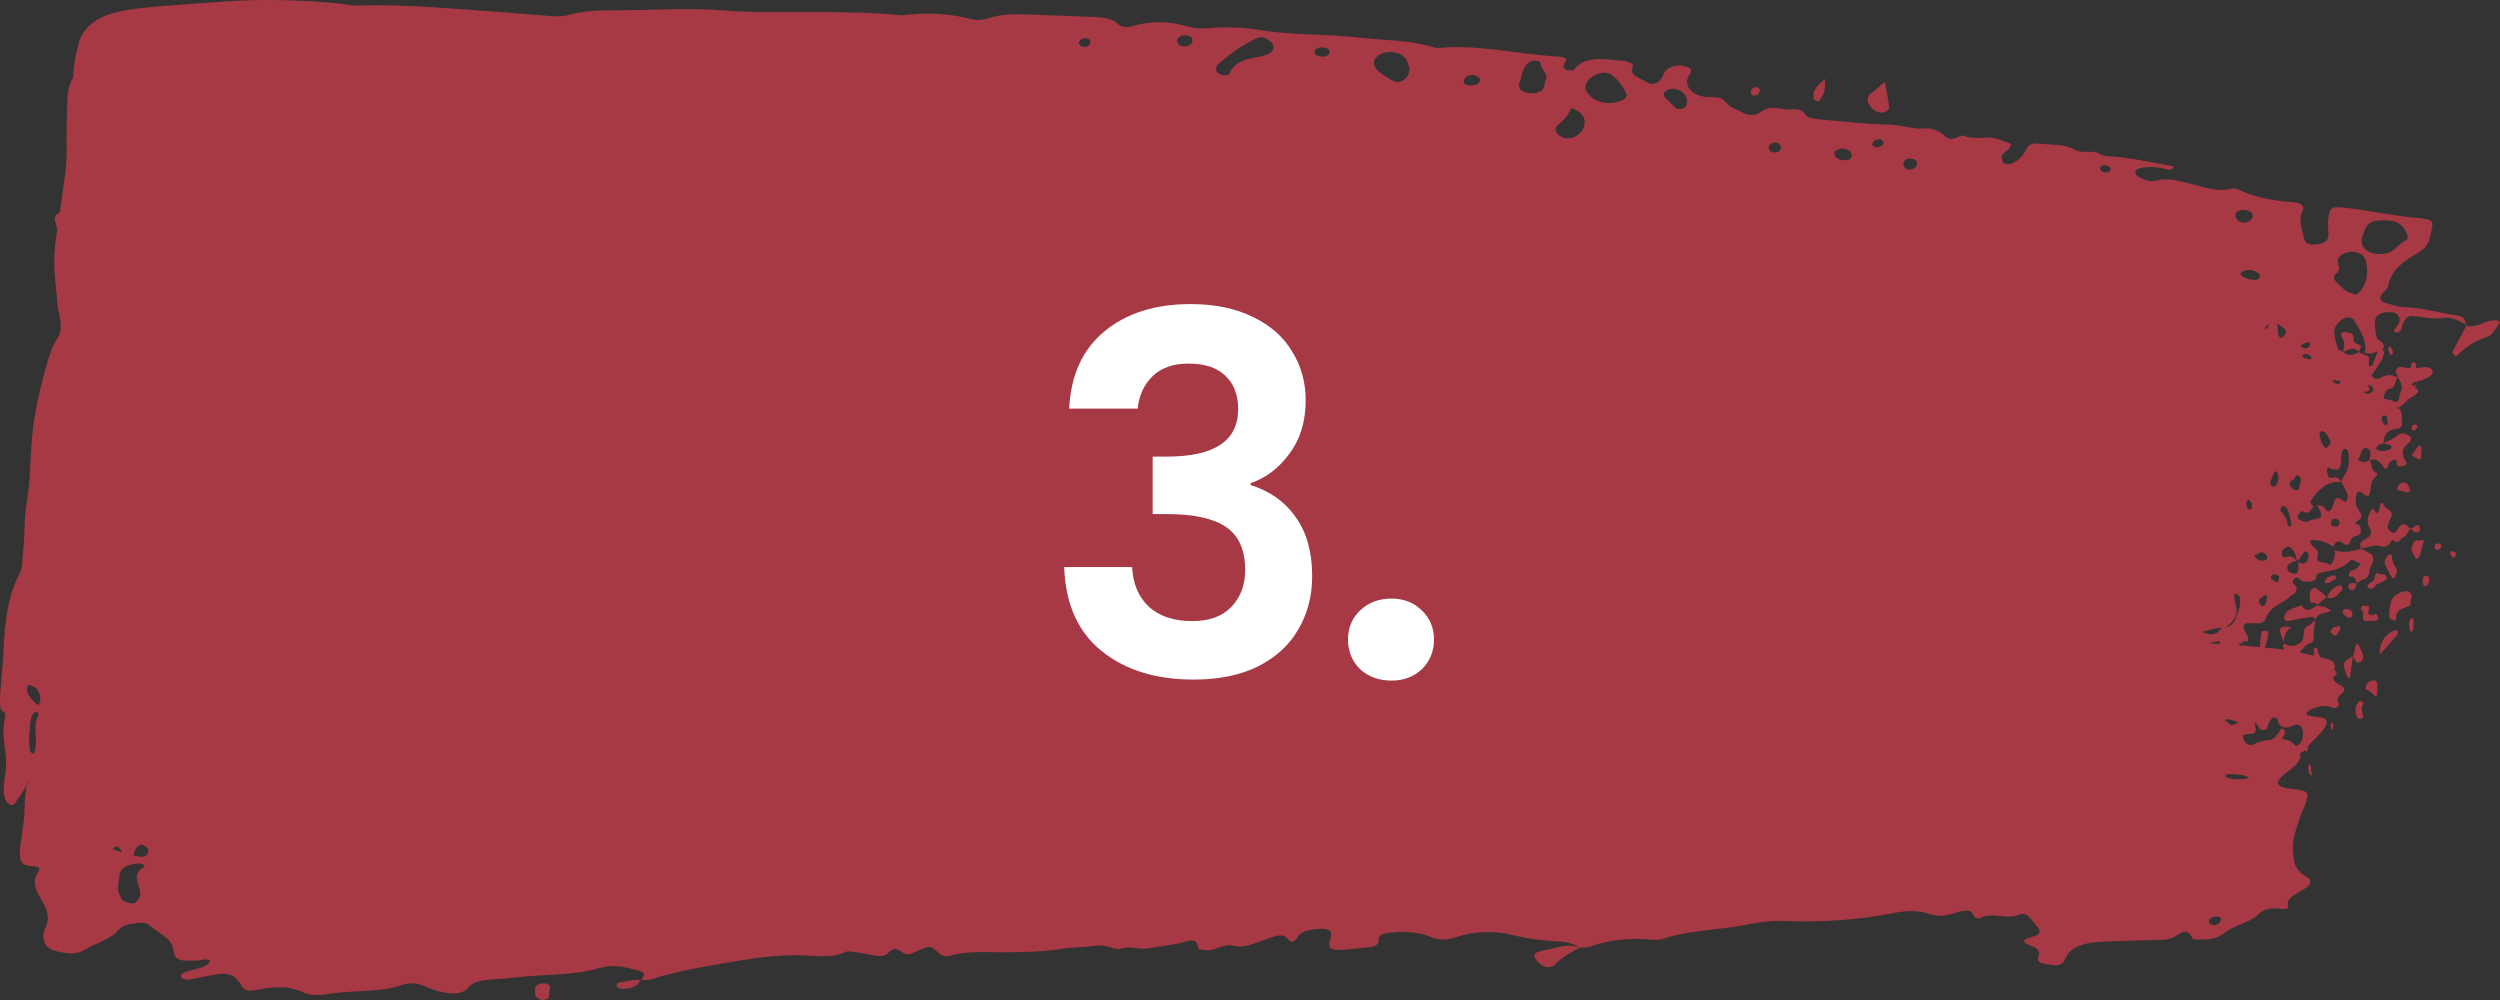
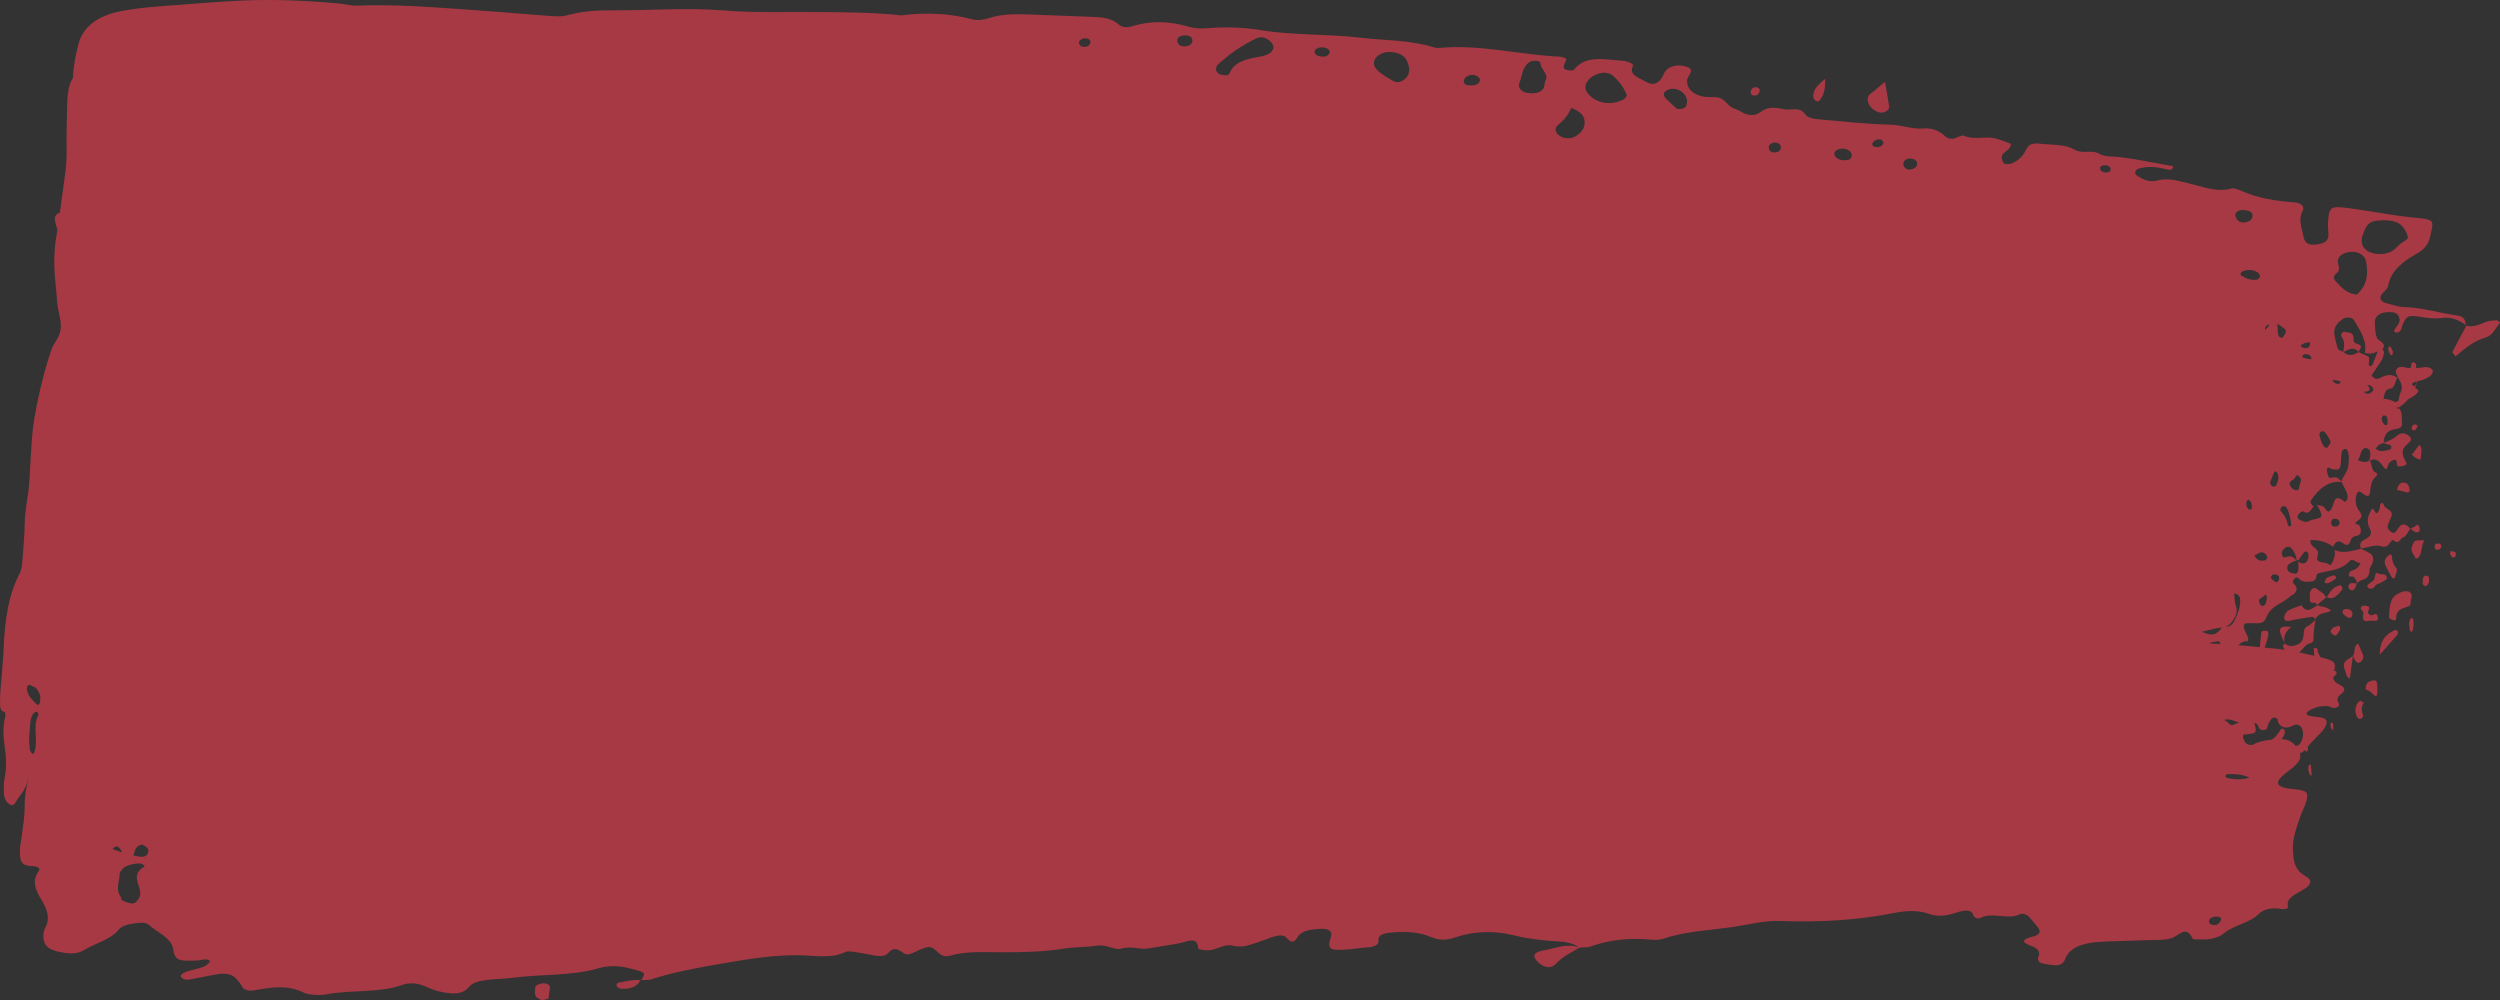
<svg xmlns="http://www.w3.org/2000/svg" width="120" height="48" viewBox="0 0 120 48" fill="none">
  <rect x="0" y="0" width="120" height="48" fill="#333333" stroke="none" />
  <path d="M118.394 15.622L118.36 15.643C118.357 15.629 118.354 15.614 118.351 15.598C118.365 15.609 118.381 15.611 118.395 15.622H118.394ZM118.351 15.596C118.027 15.367 117.671 15.195 117.204 15.264C116.846 15.315 116.507 15.26 116.154 15.204C115.582 15.114 115.499 15.169 115.318 15.601C115.267 15.723 115.285 15.867 115.12 15.948C115.089 15.965 115.031 15.967 114.993 15.957C114.957 15.946 114.902 15.905 114.908 15.89C114.987 15.678 115.253 15.511 115.168 15.255C115.123 15.12 115.046 15.007 114.827 14.987C114.288 14.94 113.968 15.139 113.992 15.528C114.006 15.755 114.011 15.987 114.086 16.206C114.137 16.356 114.442 16.422 114.428 16.615C114.425 16.662 114.39 16.725 114.344 16.759C114.412 16.804 114.452 16.892 114.425 16.988C114.394 17.106 114.359 17.231 114.301 17.325C114.152 17.563 113.989 17.786 113.835 18.012C113.964 18.222 114.106 18.211 114.245 18.14C114.522 17.994 114.796 17.924 115.076 18.136C114.947 18.299 114.984 18.634 114.689 18.664C114.524 18.681 114.424 18.921 114.415 19.14C114.606 19.155 114.792 19.204 114.971 19.305C114.988 19.294 115.013 19.281 115.043 19.271C115.073 19.258 115.104 19.245 115.132 19.232C115.155 19.088 115.174 18.945 115.237 18.814C115.352 18.573 115.246 18.37 115.133 18.164C115.124 18.151 115.115 18.14 115.106 18.125C115.108 18.125 115.109 18.125 115.111 18.123C115.083 18.072 115.055 18.018 115.032 17.964C114.928 17.73 115.107 17.546 115.415 17.63C115.513 17.655 115.607 17.671 115.698 17.675C115.723 17.61 115.742 17.533 115.752 17.441C115.754 17.415 115.832 17.379 115.869 17.387C115.908 17.398 115.968 17.458 115.97 17.499C115.973 17.557 115.976 17.613 115.978 17.671C116.132 17.658 116.283 17.632 116.441 17.619C116.54 17.61 116.715 17.683 116.754 17.75C116.796 17.823 116.755 17.954 116.685 18.018C116.581 18.112 116.428 18.181 116.278 18.237C116.198 18.267 116.09 18.286 115.996 18.31C115.996 18.346 115.998 18.381 115.998 18.417C115.985 18.381 115.97 18.35 115.954 18.32C115.811 18.359 115.718 18.415 115.84 18.541C115.886 18.516 115.932 18.492 115.978 18.466C115.96 18.518 115.94 18.565 115.92 18.612C115.952 18.638 115.99 18.664 116.035 18.694C116.138 18.76 116.033 18.872 115.945 18.942C115.839 19.03 115.718 19.103 115.588 19.166C115.453 19.328 115.297 19.462 115.12 19.571C115.099 19.552 115.08 19.534 115.063 19.517C115.059 19.556 115.054 19.595 115.051 19.633C115.076 19.62 115.101 19.605 115.126 19.59C115.37 19.777 115.249 20.113 115.304 20.377C115.313 20.42 115.228 20.532 115.172 20.551C115.038 20.603 114.893 20.6 114.759 20.654C114.537 20.74 114.424 20.95 114.417 21.253C114.642 21.177 114.862 21.077 115.058 20.911C115.211 20.783 115.376 20.766 115.543 20.864C115.606 20.901 115.689 20.948 115.712 21.019C115.759 21.169 115.655 21.223 115.577 21.293C115.285 21.553 115.258 21.716 115.445 22.104C115.481 22.177 115.564 22.261 115.482 22.312C115.378 22.376 115.249 22.389 115.131 22.389C115.032 22.389 115.058 22.256 115.041 22.171C115.018 22.048 114.943 22.057 114.874 22.085C114.756 22.132 114.658 22.205 114.616 22.379C114.573 22.55 114.493 22.539 114.406 22.413C114.225 22.151 114.03 21.941 113.743 22.119C113.881 22.271 113.804 22.608 114.045 22.683C114.12 22.707 114.12 22.818 114.031 22.889C113.852 23.031 113.802 23.256 113.776 23.524C113.742 23.863 113.661 23.88 113.392 23.676C113.21 23.539 113.153 23.573 113.098 23.799C113.023 24.11 113.108 24.348 113.269 24.566C113.426 24.779 113.321 24.89 113.179 24.991C112.887 25.199 113.206 25.15 113.239 25.206C113.371 25.427 113.349 25.667 113.157 25.712C113.006 25.746 112.885 25.757 112.818 25.971C112.747 26.201 112.615 26.19 112.465 26.074C112.265 25.922 112.103 25.976 111.99 26.242C111.679 26.014 111.314 25.909 110.895 25.926C110.887 26.16 111.036 26.235 111.147 26.327C111.279 26.439 111.29 26.557 111.234 26.724C111.219 26.771 111.219 26.868 111.243 26.892C111.416 27.07 111.665 26.934 111.84 27.134C111.846 27.14 111.922 27.072 111.943 27.022C112.027 26.831 112.12 26.638 112.049 26.398C112.482 26.591 112.901 26.441 113.323 26.342C113.322 26.342 113.306 26.332 113.306 26.332C113.31 26.332 113.315 26.329 113.321 26.329C113.322 26.334 113.321 26.338 113.323 26.34C113.473 26.415 113.626 26.482 113.773 26.57C113.909 26.651 113.947 26.844 113.874 27.037C113.833 27.147 113.74 27.243 113.738 27.351C113.733 27.668 113.597 27.777 113.389 27.833C113.303 27.855 113.226 27.93 113.146 27.983C113.076 27.827 113.025 27.638 112.839 27.674C112.776 27.687 112.736 27.659 112.747 27.578C112.756 27.522 112.783 27.441 112.818 27.423C112.996 27.342 113.201 27.323 113.308 27.009C113.113 27.074 112.951 26.748 112.79 26.924C112.372 27.376 111.855 27.37 111.365 27.498C111.294 27.518 111.213 27.516 111.195 27.631C111.15 27.932 110.977 27.904 110.802 27.921C110.624 27.938 110.476 27.908 110.331 27.758C110.244 27.668 110.143 27.741 110.079 27.848C110.019 27.953 110.084 28.009 110.144 28.069C110.27 28.189 110.267 28.32 110.16 28.459C110.09 28.552 109.982 28.567 109.916 28.633C109.549 29.006 109.001 29.034 108.766 29.671C108.691 29.877 108.504 29.927 108.325 29.918C108.18 29.912 108.034 29.909 107.888 29.914C107.693 29.918 107.65 30.038 107.756 30.283C107.804 30.392 107.868 30.493 107.908 30.606C107.925 30.654 107.902 30.724 107.897 30.787C107.713 30.75 107.571 30.849 107.434 30.967C107.782 30.995 108.127 31.029 108.473 31.063C108.493 30.817 108.512 30.57 108.551 30.328C108.557 30.285 108.722 30.278 108.814 30.276C108.836 30.276 108.884 30.366 108.881 30.407C108.856 30.651 108.787 30.875 108.699 31.085C108.876 31.102 109.053 31.121 109.23 31.136C109.375 31.149 109.519 31.171 109.662 31.19C109.635 31.138 109.605 31.083 109.574 31.02C109.567 31.008 109.631 30.935 109.661 30.89H109.66L109.647 30.877C109.647 30.87 109.65 30.866 109.649 30.86C109.652 30.866 109.654 30.875 109.657 30.881C109.885 31.074 110.122 31.02 110.347 30.902C110.523 30.81 110.577 30.589 110.585 30.355C110.592 30.165 110.676 30.098 110.802 30.034C110.924 29.969 111.029 29.851 111.139 29.751C111.105 30.017 111.049 30.283 111.053 30.549C111.057 30.748 111.025 30.857 110.886 30.879C110.702 30.907 110.595 31.081 110.467 31.216C110.432 31.252 110.4 31.284 110.37 31.316C110.612 31.366 110.85 31.422 111.087 31.477C111.074 31.37 111.068 31.261 111.059 31.151C111.058 31.134 111.089 31.096 111.105 31.098C111.144 31.098 111.199 31.098 111.218 31.128C111.245 31.171 111.246 31.244 111.259 31.303C111.283 31.353 111.305 31.409 111.336 31.456C111.358 31.49 111.372 31.52 111.381 31.546C112.065 31.715 112.135 31.78 112.038 32.222C112.062 32.213 112.086 32.207 112.109 32.196C112.116 32.194 112.143 32.241 112.15 32.269C112.155 32.297 112.156 32.342 112.143 32.359C112.094 32.419 112.043 32.468 111.991 32.509C111.997 32.666 112.103 32.769 112.317 32.874C112.562 32.994 112.605 33.146 112.374 33.316C112.253 33.403 112.16 33.523 112.217 33.657C112.269 33.779 112.345 33.905 112.114 33.972C111.961 34.017 111.837 33.897 111.704 33.892C111.335 33.877 111.016 33.978 110.768 34.158C110.691 34.214 110.708 34.326 110.817 34.351C111.023 34.403 111.254 34.405 111.463 34.452C111.61 34.484 111.696 34.579 111.678 34.688C111.645 34.89 111.509 35.064 111.343 35.231C111.145 35.43 110.946 35.63 110.768 35.838C110.791 35.93 110.799 36.022 110.713 36.087C110.702 36.093 110.667 36.042 110.633 35.999C110.563 36.082 110.484 36.13 110.392 36.153C110.482 36.426 110.329 36.651 109.845 37.009C109.706 37.112 109.571 37.219 109.464 37.335C109.201 37.616 109.376 37.805 109.94 37.861C110.728 37.94 110.821 37.994 110.715 38.42C110.65 38.682 110.497 38.937 110.411 39.199C110.227 39.752 110.012 40.297 110.064 40.874C110.105 41.318 110.102 41.741 110.695 42.075C110.981 42.238 110.942 42.431 110.695 42.611C110.323 42.882 109.694 43.06 109.823 43.517C109.851 43.617 109.651 43.663 109.459 43.626C109.017 43.542 108.612 43.671 108.433 43.86C108.028 44.287 107.204 44.411 106.748 44.799C106.54 44.975 106.158 45.106 105.73 45.093C105.565 45.089 105.273 45.102 105.256 45.068C104.916 44.37 104.62 44.915 104.209 45.04C103.841 45.151 103.343 45.112 102.901 45.132C102.292 45.157 101.681 45.177 101.071 45.194C100.09 45.222 99.335 45.423 99.112 46.067C99.049 46.249 98.858 46.372 98.522 46.322C98.164 46.271 97.698 46.262 97.856 45.9C97.933 45.722 97.821 45.529 97.602 45.447C97.08 45.25 96.927 45.119 97.618 44.945C97.918 44.87 97.968 44.701 97.824 44.525C97.68 44.345 97.538 44.162 97.373 43.989C97.285 43.896 97.074 43.821 96.95 43.886C96.377 44.179 95.632 43.746 95.061 44.064C94.939 44.132 94.745 44.04 94.715 43.924C94.674 43.763 94.542 43.678 94.269 43.716C94.108 43.74 93.955 43.787 93.808 43.834C93.393 43.969 93 44.01 92.547 43.853C92.035 43.675 91.452 43.716 90.925 43.821C89.157 44.175 87.344 44.276 85.498 44.207C84.63 44.175 83.864 44.403 83.058 44.512C81.983 44.658 80.851 44.718 79.863 45.05C79.648 45.123 79.441 45.123 79.22 45.102C78.192 45.007 77.233 45.112 76.338 45.434C76.207 45.481 76.012 45.466 75.847 45.479L75.869 45.505C75.869 45.505 75.867 45.505 75.866 45.505C75.851 45.501 75.839 45.501 75.826 45.496C75.827 45.496 75.828 45.496 75.83 45.494C75.575 45.325 75.298 45.218 74.878 45.194C74.11 45.153 73.357 45.068 72.617 44.885C71.713 44.662 70.748 44.692 69.876 44.988C69.436 45.138 69.104 45.153 68.661 44.967C68.151 44.752 67.527 44.701 66.895 44.752C66.484 44.784 66.135 44.831 66.165 45.162C66.181 45.351 65.969 45.453 65.639 45.473C65.364 45.488 65.096 45.535 64.822 45.561C63.798 45.653 63.684 45.578 63.889 44.956C63.97 44.711 63.774 44.561 63.392 44.583C62.935 44.608 62.483 44.662 62.303 44.956C62.135 45.23 62.012 45.314 61.731 44.992C61.615 44.859 61.337 44.894 61.136 44.958C60.841 45.05 60.569 45.168 60.275 45.263C59.938 45.372 59.626 45.496 59.183 45.394C58.712 45.286 58.4 45.623 57.947 45.614C57.796 45.612 57.519 45.565 57.517 45.533C57.469 44.896 57.018 45.211 56.475 45.303C56.016 45.381 55.55 45.453 55.086 45.529C54.708 45.591 54.304 45.389 53.828 45.533C53.49 45.634 53.144 45.308 52.606 45.394C52.129 45.471 51.579 45.451 51.066 45.533C50.109 45.687 49.121 45.711 48.138 45.709C47.273 45.709 46.41 45.642 45.585 45.876C45.376 45.934 45.208 45.88 45.053 45.737C44.692 45.402 44.642 45.4 44.215 45.561C43.944 45.662 43.61 45.919 43.383 45.756C43.021 45.496 42.878 45.475 42.609 45.769C42.495 45.895 42.248 45.91 42.016 45.87C41.697 45.814 41.382 45.749 41.059 45.7C40.908 45.677 40.685 45.644 40.595 45.69C39.903 46.026 39.154 45.865 38.387 45.852C37.123 45.831 35.884 46.037 34.674 46.247C33.505 46.451 32.33 46.657 31.25 47.011C31.127 47.051 30.951 47.034 30.795 47.041C30.815 46.886 31.139 46.723 30.622 46.582C29.985 46.408 29.429 46.273 28.728 46.477C27.448 46.85 26.002 46.753 24.646 46.929C24.266 46.979 23.87 46.983 23.487 47.024C23.099 47.066 22.702 47.131 22.518 47.365C22.185 47.785 21.641 47.71 21.096 47.592C20.841 47.536 20.61 47.431 20.383 47.335C20.028 47.184 19.654 47.152 19.285 47.283C18.179 47.673 16.882 47.502 15.712 47.721C15.373 47.785 14.832 47.77 14.582 47.646C13.802 47.262 13.038 47.382 12.229 47.532C11.914 47.59 11.696 47.523 11.596 47.32C11.534 47.193 11.428 47.073 11.32 46.957C11.127 46.749 10.802 46.704 10.454 46.76C9.973 46.839 9.507 46.946 9.027 47.028C8.948 47.041 8.801 46.998 8.745 46.953C8.629 46.863 8.683 46.764 8.825 46.693C9.23 46.492 9.923 46.515 10.084 46.125C9.884 45.977 9.678 46.095 9.476 46.103C8.554 46.142 8.396 46.11 8.306 45.533C8.224 44.999 7.512 44.748 7.111 44.362C7.051 44.304 6.804 44.28 6.663 44.295C6.28 44.34 5.866 44.4 5.684 44.634C5.334 45.087 4.571 45.278 4.03 45.606C3.657 45.831 3.23 45.775 2.787 45.679C2.29 45.569 2.114 45.34 2.092 45.055C2.08 44.889 2.075 44.714 2.162 44.561C2.436 44.085 2.253 43.62 1.988 43.186C1.706 42.727 1.516 42.298 1.849 41.829C1.968 41.661 1.798 41.582 1.54 41.573C1.218 41.56 1.048 41.477 0.996 41.275C0.881 40.838 1.016 40.409 1.065 39.978C1.11 39.577 1.188 39.178 1.182 38.776C1.177 38.292 1.231 37.82 1.381 37.367C1.357 37.406 1.337 37.455 1.321 37.513C1.191 37.983 0.944 38.161 0.761 38.493C0.634 38.721 0.503 38.65 0.369 38.534C0.219 38.403 0.174 38.157 0.18 37.854C0.183 37.68 0.189 37.494 0.223 37.335C0.329 36.837 0.293 36.34 0.229 35.874C0.161 35.381 0.12 34.92 0.245 34.433C0.29 34.257 0.24 34.171 0.16 34.152C0.06 34.128 0.01 34.036 0.003 33.819C-0.014 33.352 0.047 32.901 0.081 32.447C0.113 32.024 0.155 31.602 0.171 31.179C0.224 29.796 0.409 28.524 0.942 27.533C1.042 27.346 1.063 27.099 1.08 26.853C1.119 26.291 1.179 25.725 1.184 25.165C1.191 24.436 1.373 23.792 1.411 23.084C1.448 22.413 1.483 21.739 1.532 21.07C1.558 20.721 1.599 20.369 1.657 20.034C1.829 19.052 2.049 18.114 2.323 17.224C2.361 17.102 2.406 16.991 2.442 16.866C2.569 16.427 2.88 16.231 2.916 15.751C2.948 15.33 2.765 14.916 2.739 14.451C2.717 14.031 2.659 13.623 2.628 13.205C2.584 12.606 2.598 12.019 2.694 11.418C2.716 11.283 2.736 11.148 2.755 11.011C2.743 10.976 2.732 10.942 2.721 10.908C2.589 10.472 2.576 10.344 2.875 10.2C2.963 9.58 3.045 8.96 3.129 8.338C3.18 7.96 3.204 7.579 3.198 7.18C3.188 6.438 3.206 5.693 3.226 4.951C3.243 4.413 3.325 4.001 3.503 3.739C3.521 3.184 3.627 2.63 3.777 2.079C3.992 1.298 4.667 0.766 5.762 0.545C6.709 0.355 7.681 0.301 8.651 0.228C9.623 0.155 10.594 0.074 11.57 0.029C13.124 -0.042 14.681 0.024 16.237 0.164C16.547 0.192 16.86 0.282 17.163 0.269C18.814 0.207 20.46 0.32 22.107 0.438C23.481 0.539 24.854 0.64 26.227 0.754C26.587 0.784 26.94 0.818 27.28 0.721C27.953 0.533 28.671 0.492 29.378 0.496C31.157 0.509 32.919 0.352 34.715 0.5C36.219 0.625 37.743 0.563 39.258 0.578C40.551 0.591 41.843 0.591 43.132 0.724C43.177 0.728 43.223 0.745 43.265 0.739C44.419 0.588 45.556 0.633 46.693 0.932C46.921 0.992 47.241 0.949 47.467 0.872C48.097 0.657 48.76 0.674 49.429 0.696C50.365 0.728 51.301 0.773 52.237 0.803C52.778 0.82 53.304 0.816 53.707 1.185C53.847 1.313 54.11 1.333 54.333 1.262C55.232 0.981 56.146 1.011 57.057 1.283C57.368 1.376 57.66 1.376 57.973 1.352C58.815 1.286 59.652 1.305 60.497 1.444C62.074 1.706 63.685 1.618 65.272 1.807C66.461 1.946 67.683 1.914 68.83 2.274C68.91 2.3 69.009 2.309 69.094 2.3C70.936 2.131 72.723 2.572 74.54 2.703C74.754 2.718 74.986 2.69 75.192 2.838C75.159 2.918 75.126 3.006 75.085 3.091C75.039 3.19 75.036 3.3 75.172 3.347C75.28 3.383 75.505 3.398 75.535 3.36C76.106 2.617 77.044 2.866 77.907 2.918C77.993 2.922 78.081 2.95 78.162 2.98C78.282 3.021 78.428 3.072 78.37 3.192C78.18 3.593 78.653 3.714 78.943 3.894C79.306 4.117 79.562 4.055 79.773 3.733C79.831 3.645 79.853 3.544 79.909 3.456C80.102 3.156 80.587 3.053 81.015 3.224C81.149 3.278 81.192 3.377 81.15 3.482C81.101 3.606 80.99 3.724 80.982 3.851C80.954 4.25 81.267 4.556 81.791 4.642C82.047 4.683 82.348 4.625 82.567 4.709C82.781 4.788 82.901 5.003 83.09 5.133C83.219 5.224 83.415 5.258 83.547 5.346C83.874 5.565 84.238 5.586 84.507 5.378C84.845 5.116 85.193 5.146 85.597 5.241C85.944 5.324 86.38 5.082 86.653 5.492C86.79 5.695 87.192 5.719 87.505 5.745C88.566 5.835 89.63 5.964 90.691 5.981C91.274 5.991 91.792 6.223 92.394 6.165C92.684 6.137 93.089 6.27 93.329 6.508C93.484 6.661 93.671 6.71 93.906 6.609C94.016 6.56 94.19 6.48 94.261 6.513C94.767 6.738 95.316 6.515 95.818 6.654C96.064 6.723 96.294 6.821 96.52 6.903C96.55 7.223 96.025 7.304 96.087 7.6C96.106 7.692 96.137 7.819 96.22 7.858C96.308 7.898 96.487 7.877 96.587 7.836C96.947 7.684 97.14 7.426 97.275 7.143C97.382 6.918 97.608 6.858 97.906 6.897C98.471 6.967 99.084 6.897 99.58 7.186C99.946 7.401 100.415 7.184 100.722 7.362C101.056 7.557 101.374 7.493 101.715 7.536C102.587 7.643 103.447 7.827 104.313 7.98C104.303 8.209 104.093 8.151 103.946 8.115C103.506 8.008 103.076 7.965 102.644 8.096C102.485 8.143 102.435 8.327 102.558 8.413C102.835 8.61 103.166 8.765 103.526 8.668C104.074 8.52 104.52 8.679 105.041 8.797C105.7 8.945 106.369 9.252 107.116 9.048C107.241 9.014 107.457 9.104 107.607 9.17C108.385 9.516 109.231 9.646 110.106 9.711C110.44 9.736 110.642 9.902 110.528 10.114C110.297 10.547 110.499 10.961 110.575 11.382C110.625 11.658 110.802 11.763 111.086 11.744C111.562 11.71 111.764 11.575 111.766 11.279C111.766 11.081 111.73 10.882 111.744 10.684C111.802 9.889 111.83 9.865 112.95 10.02C113.919 10.15 114.878 10.352 115.852 10.442C116.939 10.541 116.804 10.588 116.655 11.324C116.587 11.656 116.43 11.935 116.04 12.152C115.33 12.544 114.748 13.016 114.629 13.728C114.604 13.878 114.4 14.003 114.308 14.149C114.198 14.324 114.273 14.479 114.53 14.55C114.824 14.629 115.128 14.732 115.429 14.741C116.291 14.764 117.085 15.028 117.918 15.139C118.351 15.197 118.321 15.412 118.356 15.616L118.351 15.596ZM112.113 13.501C112.375 13.769 112.6 14.076 113.121 14.146C113.642 13.687 113.678 13.143 113.574 12.57C113.518 12.265 113.225 12.07 112.86 12.089C112.474 12.109 112.174 12.31 112.221 12.587C112.254 12.787 112.359 12.967 112.134 13.136C111.999 13.239 111.997 13.383 112.114 13.501H112.113ZM112.329 18.295C112.227 18.269 112.118 18.25 111.999 18.243C111.982 18.243 111.966 18.241 111.952 18.237C112.001 18.378 112.195 18.473 112.299 18.41C112.34 18.376 112.351 18.333 112.328 18.293L112.329 18.295ZM110.218 23.535C110.3 23.547 110.362 23.492 110.362 23.387C110.362 23.217 110.543 23.054 110.372 22.881C110.335 22.844 110.268 22.79 110.247 22.81C110.191 22.859 110.151 22.943 110.119 22.99C110.039 23.048 109.97 23.08 109.919 23.14C109.898 23.166 109.899 23.262 109.919 23.301C109.992 23.432 110.092 23.52 110.219 23.537L110.218 23.535ZM108.733 15.841C108.733 15.841 108.736 15.832 108.738 15.83C108.779 15.736 108.947 15.699 108.887 15.569C108.762 15.637 108.685 15.742 108.733 15.841ZM109.34 15.989C109.357 16.122 109.426 16.231 109.533 16.21C109.589 16.199 109.638 16.102 109.681 16.034C109.728 15.959 109.751 15.862 109.673 15.796C109.559 15.699 109.437 15.618 109.316 15.532C109.323 15.684 109.322 15.841 109.341 15.991L109.34 15.989ZM109.345 15.498C109.331 15.498 109.318 15.495 109.304 15.493C109.304 15.5 109.306 15.506 109.306 15.513C109.32 15.508 109.332 15.502 109.345 15.498ZM106.92 34.529C106.856 34.529 106.798 34.538 106.757 34.557C106.804 34.579 106.85 34.602 106.888 34.641C106.963 34.72 107.039 34.776 107.115 34.815C107.236 34.776 107.351 34.72 107.466 34.695C107.289 34.62 107.116 34.529 106.92 34.529ZM106.58 30.909C106.562 30.832 106.511 30.757 106.455 30.776C106.321 30.823 106.174 30.814 106.042 30.87C106.11 30.887 106.181 30.898 106.247 30.898C106.359 30.898 106.47 30.905 106.58 30.909ZM106.662 30.117C106.653 30.117 106.647 30.119 106.638 30.122C106.385 30.154 106.135 30.212 105.895 30.276C105.835 30.293 105.765 30.306 105.698 30.323C105.713 30.334 105.731 30.345 105.754 30.353C106.048 30.469 106.316 30.544 106.56 30.233C106.593 30.192 106.626 30.15 106.663 30.119L106.662 30.117ZM110.952 17.239C110.947 17.19 110.935 17.141 110.917 17.111C110.841 16.982 110.595 16.965 110.528 17.061C110.518 17.087 110.51 17.113 110.502 17.141C110.624 17.201 110.785 17.239 110.952 17.239ZM110.879 16.435C110.872 16.435 110.863 16.433 110.856 16.433C110.703 16.422 110.544 16.486 110.43 16.585C110.462 16.688 110.685 16.757 110.797 16.677C110.874 16.624 110.885 16.534 110.879 16.435ZM111.371 21.032C111.382 21.059 111.389 21.09 111.422 21.203C111.438 21.233 111.486 21.345 111.552 21.43C111.603 21.497 111.685 21.534 111.742 21.439C111.796 21.351 111.913 21.28 111.843 21.13C111.794 21.023 111.726 20.931 111.663 20.836C111.597 20.738 111.516 20.656 111.415 20.716C111.3 20.785 111.326 20.909 111.372 21.032H111.371ZM108.406 13.11C108.197 12.947 107.942 12.915 107.682 13.012C107.556 13.059 107.484 13.166 107.609 13.245C107.814 13.376 108.062 13.466 108.339 13.421C108.401 13.413 108.44 13.334 108.49 13.286C108.464 13.226 108.459 13.149 108.406 13.108V13.11ZM107.307 10.395C107.363 10.564 107.497 10.71 107.756 10.678C107.984 10.65 108.132 10.515 108.123 10.337C108.113 10.127 107.874 10.101 107.664 10.078C107.408 10.082 107.249 10.217 107.308 10.393L107.307 10.395ZM100.807 8.057C100.787 8.205 100.932 8.278 101.111 8.284C101.174 8.287 101.277 8.237 101.294 8.194C101.35 8.057 101.258 7.967 101.105 7.933C100.938 7.92 100.819 7.96 100.807 8.055V8.057ZM91.361 7.87C91.379 8.031 91.482 8.156 91.674 8.138C91.899 8.117 92.051 7.995 92.015 7.804C91.996 7.701 91.904 7.634 91.757 7.615C91.521 7.585 91.354 7.701 91.361 7.87ZM90.068 7.064C90.262 7.07 90.389 6.984 90.41 6.845C90.417 6.8 90.334 6.744 90.289 6.691C90.088 6.669 89.948 6.744 89.883 6.867C89.831 6.963 89.919 7.057 90.068 7.064ZM88.049 7.405C88.098 7.581 88.254 7.677 88.495 7.692C88.678 7.703 88.831 7.667 88.875 7.519C88.932 7.326 88.734 7.145 88.456 7.133C88.232 7.122 88.012 7.263 88.049 7.405ZM84.899 7.1C84.908 7.251 85.045 7.345 85.251 7.313C85.454 7.281 85.502 7.152 85.469 7.012C85.445 6.909 85.348 6.845 85.195 6.839C84.999 6.862 84.89 6.959 84.899 7.1ZM79.988 4.754C80.148 4.91 80.306 5.069 80.483 5.215C80.523 5.247 80.645 5.226 80.743 5.228C80.794 5.198 80.892 5.17 80.917 5.121C81.065 4.829 80.946 4.511 80.622 4.342C80.427 4.239 80.204 4.23 80.014 4.333C79.796 4.451 79.837 4.604 79.987 4.754H79.988ZM76.155 4.389C76.48 4.932 77.277 5.112 77.928 4.777C78.016 4.732 78.106 4.604 78.079 4.537C77.93 4.188 77.705 3.859 77.36 3.589C77.278 3.525 77.124 3.51 77.039 3.484C76.403 3.508 75.931 4.016 76.155 4.389ZM74.846 6.504C75.087 6.684 75.419 6.678 75.67 6.517C75.953 6.335 76.076 6.099 76.062 5.831C76.048 5.552 75.85 5.341 75.417 5.178C75.297 5.485 75.092 5.749 74.805 5.979C74.615 6.131 74.619 6.335 74.846 6.504ZM73.281 4.454C73.692 4.535 74.043 4.421 74.113 4.179C74.14 4.082 74.151 3.986 74.167 3.902C74.389 3.574 73.946 3.338 73.945 3.04C73.945 2.896 73.557 2.871 73.404 2.986C73.039 3.261 73.071 3.649 72.93 3.986C72.841 4.2 73.025 4.404 73.279 4.456L73.281 4.454ZM70.519 4.1C70.747 4.115 70.966 4.072 71.029 3.892C71.078 3.752 70.94 3.658 70.763 3.602C70.519 3.578 70.342 3.658 70.277 3.827C70.227 3.96 70.292 4.085 70.519 4.1ZM66.173 3.426C66.374 3.598 66.621 3.746 66.867 3.881C67.083 4.001 67.271 3.928 67.431 3.797C67.583 3.673 67.642 3.523 67.651 3.285C67.62 3.194 67.59 3.031 67.512 2.881C67.386 2.643 67.112 2.525 66.792 2.499C66.461 2.472 66.187 2.585 66.031 2.789C65.864 3.008 65.96 3.244 66.173 3.426ZM63.099 2.45C63.091 2.613 63.225 2.69 63.413 2.714C63.607 2.738 63.768 2.688 63.817 2.538C63.851 2.433 63.773 2.347 63.643 2.302C63.415 2.223 63.146 2.302 63.1 2.45H63.099ZM58.547 3.559C58.717 3.634 58.974 3.641 59.017 3.527C59.23 2.965 59.834 2.826 60.49 2.716C60.656 2.688 60.821 2.628 60.954 2.551C61.046 2.497 61.082 2.39 61.127 2.33C61.136 2.12 61.009 1.991 60.831 1.877C60.675 1.779 60.473 1.762 60.334 1.828C59.6 2.176 58.974 2.617 58.435 3.124C58.41 3.147 58.4 3.182 58.39 3.214C58.35 3.349 58.363 3.478 58.547 3.559H58.547ZM56.517 2.004C56.552 2.15 56.675 2.238 56.875 2.225C57.121 2.21 57.257 2.098 57.233 1.91C57.213 1.757 57.064 1.697 56.872 1.693C56.622 1.699 56.474 1.826 56.517 2.002V2.004ZM51.785 2.032C51.795 2.133 51.846 2.225 51.984 2.244C52.183 2.272 52.306 2.191 52.337 2.049C52.358 1.948 52.294 1.858 52.15 1.843C51.956 1.82 51.832 1.892 51.785 2.034V2.032ZM1.836 34.343C1.867 34.287 1.805 34.148 1.75 34.163C1.624 34.197 1.511 34.289 1.456 34.652C1.447 34.989 1.356 35.4 1.421 35.825C1.431 35.889 1.422 35.982 1.442 36.025C1.475 36.095 1.52 36.157 1.566 36.183C1.621 36.215 1.641 36.123 1.671 36.027C1.831 35.501 1.557 34.836 1.836 34.345V34.343ZM1.476 33.506C1.562 33.611 1.653 33.704 1.744 33.789C1.808 33.852 1.879 33.869 1.915 33.702C1.943 33.571 1.947 33.423 1.899 33.307C1.823 33.118 1.724 32.989 1.6 32.962C1.422 32.848 1.365 32.846 1.313 32.951C1.255 33.069 1.325 33.322 1.476 33.506ZM5.657 40.848C5.727 40.87 5.798 40.891 5.87 40.913C5.845 40.872 5.819 40.831 5.794 40.788C5.69 40.619 5.574 40.574 5.452 40.703C5.435 40.72 5.418 40.737 5.401 40.752C5.477 40.786 5.563 40.818 5.657 40.848ZM6.617 41.443C6.22 41.485 5.87 41.582 5.743 41.929C5.761 42.247 5.523 42.642 5.786 43.036C5.827 43.096 5.811 43.184 5.878 43.221C5.992 43.285 6.145 43.339 6.295 43.36C6.477 43.386 6.53 43.298 6.612 43.203C7.05 42.695 6.09 42.093 6.914 41.606C7.006 41.552 6.79 41.425 6.617 41.445V41.443ZM6.98 40.625C6.932 40.595 6.88 40.567 6.829 40.539C6.812 40.544 6.796 40.546 6.779 40.55C6.656 40.585 6.529 40.64 6.46 40.883C6.441 40.953 6.42 41.009 6.397 41.054C6.448 41.067 6.499 41.08 6.55 41.093C6.761 41.144 6.988 41.155 7.08 40.994C7.152 40.87 7.145 40.728 6.98 40.625ZM106.404 43.997C106.236 43.995 106.076 44.057 106.039 44.167C106.002 44.274 106.067 44.385 106.254 44.403C106.447 44.422 106.524 44.31 106.584 44.214C106.63 44.109 106.645 43.999 106.404 43.997ZM107.975 37.331C107.661 37.166 107.292 37.144 106.909 37.163C106.874 37.163 106.829 37.213 106.824 37.241C106.82 37.269 106.845 37.318 106.881 37.329C107.241 37.434 107.604 37.434 107.975 37.329V37.331ZM109.531 34.868C109.367 34.785 109.349 34.66 109.321 34.536C109.313 34.499 109.234 34.448 109.181 34.444C109.129 34.439 109.045 34.478 109.02 34.514C108.954 34.602 108.908 34.697 108.867 34.791C108.826 34.883 108.856 35.019 108.688 35.038C108.43 35.068 108.43 34.909 108.372 34.795C108.352 34.757 108.239 34.699 108.234 34.703C108.222 34.71 108.211 34.714 108.2 34.718C108.235 34.776 108.251 34.86 108.268 34.935C108.304 35.094 108.241 35.188 108.138 35.207C107.988 35.235 107.835 35.248 107.683 35.265C107.675 35.289 107.668 35.31 107.664 35.334C107.647 35.428 107.713 35.531 107.766 35.626C107.831 35.739 108.045 35.799 108.158 35.735C108.421 35.587 108.722 35.538 109.049 35.503C109.214 35.385 109.36 35.227 109.479 35.006C109.512 34.946 109.621 34.976 109.662 35.066C109.682 35.109 109.675 35.19 109.656 35.237C109.617 35.338 109.563 35.415 109.499 35.477C109.786 35.488 109.994 35.574 110.156 35.763C110.168 35.778 110.171 35.788 110.183 35.804C110.23 35.793 110.288 35.793 110.315 35.774C110.578 35.568 110.628 35.077 110.416 34.855C110.355 34.793 110.22 34.757 110.122 34.802C109.934 34.89 109.76 34.984 109.529 34.868H109.531ZM107.526 28.764C107.518 28.622 107.435 28.547 107.335 28.511C107.303 28.5 107.273 28.494 107.241 28.489C107.249 28.704 107.268 28.921 107.337 29.135C107.416 29.382 107.302 29.631 107.128 29.854C107.056 29.946 106.968 30.025 106.838 30.077C107.041 30.094 107.181 29.961 107.282 29.738C107.418 29.438 107.548 29.135 107.527 28.768L107.526 28.764ZM108.055 24.112C108.027 24.082 107.967 23.977 107.927 23.987C107.825 24.015 107.8 24.137 107.831 24.266C107.86 24.386 107.916 24.483 108.026 24.457C108.101 24.438 108.114 24.315 108.055 24.114V24.112ZM108.796 28.597C108.757 28.487 108.684 28.597 108.631 28.64C108.57 28.68 108.503 28.71 108.451 28.766C108.399 28.822 108.464 29.034 108.538 29.069C108.645 29.118 108.727 29.056 108.763 28.938C108.796 28.833 108.827 28.687 108.795 28.597H108.796ZM108.824 26.731C108.81 26.655 108.736 26.576 108.674 26.542C108.497 26.445 108.371 26.602 108.211 26.671C108.356 26.926 108.521 26.932 108.69 26.904C108.761 26.894 108.843 26.827 108.824 26.729V26.731ZM109.013 23.299C109.067 23.385 109.227 23.376 109.269 23.279C109.342 23.114 109.398 22.938 109.334 22.745C109.317 22.694 109.27 22.655 109.233 22.621C109.222 22.612 109.183 22.632 109.175 22.651C109.102 22.81 109.028 22.968 108.968 23.138C108.954 23.174 108.996 23.247 109.013 23.301V23.299ZM109.399 27.734C109.396 27.623 109.316 27.593 109.253 27.578C109.191 27.563 109.123 27.584 109.078 27.586C109.003 27.668 108.967 27.732 109.051 27.803C109.091 27.835 109.131 27.865 109.171 27.895C109.233 27.94 109.3 27.979 109.354 27.893C109.38 27.852 109.4 27.788 109.398 27.734H109.399ZM109.486 24.541C109.66 24.723 109.777 24.94 109.819 25.227C109.822 25.246 109.918 25.279 109.936 25.255C109.965 25.221 109.98 25.225 109.987 25.236C109.985 25.227 109.984 25.216 109.982 25.201C109.938 24.897 109.9 24.584 109.735 24.341C109.7 24.29 109.605 24.309 109.557 24.298C109.462 24.367 109.427 24.474 109.486 24.538V24.541ZM110.777 26.538C110.726 26.458 110.646 26.448 110.59 26.516C110.487 26.643 110.395 26.786 110.299 26.926L110.279 26.874L110.238 26.894C110.222 26.664 110.119 26.49 110.006 26.332C109.889 26.164 109.633 26.254 109.538 26.482C109.497 26.58 109.573 26.784 109.648 26.759C109.863 26.681 110.06 26.662 110.227 26.907C110.159 26.932 110.086 26.945 110.022 26.984C109.92 27.048 109.77 27.104 109.789 27.277C109.813 27.505 109.999 27.496 110.13 27.535C110.241 27.569 110.307 27.456 110.322 27.325C110.336 27.209 110.32 27.084 110.318 26.962C110.429 27.035 110.542 27.087 110.663 27.012C110.76 26.951 110.792 26.831 110.807 26.707C110.814 26.651 110.804 26.576 110.777 26.535V26.538ZM112.301 25.079C112.272 24.927 112.177 24.907 112.082 24.899C111.974 24.89 111.895 24.957 111.896 25.101C111.897 25.274 112.015 25.272 112.104 25.274C112.201 25.274 112.286 25.229 112.301 25.079ZM112.627 23.601C112.554 23.442 112.469 23.29 112.389 23.136C111.774 23.071 111.309 23.445 110.927 24.019C110.856 24.127 110.967 24.238 111.052 24.303C110.919 24.466 110.821 24.727 110.577 24.556C110.544 24.532 110.479 24.547 110.444 24.575C110.386 24.622 110.317 24.684 110.292 24.762C110.257 24.871 110.343 24.929 110.408 24.959C110.542 25.023 110.673 25.101 110.825 25.015C110.931 24.953 111.054 24.935 111.171 24.91C111.459 24.845 111.486 24.781 111.336 24.453C111.299 24.371 111.25 24.3 111.206 24.223C111.277 24.242 111.349 24.279 111.419 24.277C111.595 24.268 111.666 24.667 111.847 24.511C111.953 24.418 111.99 24.195 112.061 24.034C112.142 23.85 112.26 23.912 112.377 23.966C112.46 24.004 112.545 24.15 112.627 24.039C112.718 23.916 112.695 23.743 112.627 23.599V23.601ZM112.701 21.675C112.674 21.587 112.607 21.523 112.527 21.557C112.485 21.574 112.429 21.613 112.418 21.658C112.39 21.774 112.371 21.898 112.369 22.023C112.36 22.524 112.31 22.587 111.943 22.522C111.92 22.518 111.898 22.501 111.875 22.49C111.811 22.46 111.745 22.394 111.693 22.518C111.666 22.58 111.752 22.923 111.811 22.932C111.879 22.943 111.952 22.934 112.02 22.917C112.178 22.876 112.281 22.996 112.386 23.116C112.471 22.831 112.696 22.657 112.726 22.316C112.745 22.095 112.765 21.883 112.701 21.675ZM113.661 21.536C113.472 21.437 113.349 21.593 113.29 21.84C113.271 21.924 113.222 21.995 113.18 22.089C113.374 22.166 113.551 22.233 113.728 22.098C113.736 22.076 113.744 22.057 113.748 22.035C113.779 21.851 113.824 21.621 113.661 21.538V21.536ZM114.411 21.27C114.263 21.293 114.132 21.36 114.038 21.54C114.278 21.744 114.511 21.615 114.739 21.57C114.761 21.566 114.779 21.484 114.789 21.437C114.792 21.42 114.762 21.379 114.743 21.373C114.634 21.334 114.522 21.304 114.411 21.27ZM114.596 20.163C114.594 20.017 114.544 19.938 114.427 19.94C114.343 19.955 114.315 20.041 114.324 20.133C114.34 20.289 114.49 20.457 114.558 20.403C114.63 20.345 114.598 20.249 114.597 20.163H114.596ZM113.621 18.49C113.637 18.505 113.653 18.518 113.671 18.533C113.762 18.608 113.778 18.739 113.643 18.784C113.596 18.801 113.527 18.803 113.46 18.797C113.472 18.816 113.488 18.833 113.51 18.848C113.653 18.94 113.781 18.904 113.894 18.764C113.935 18.715 113.934 18.664 113.892 18.606C113.813 18.503 113.713 18.464 113.621 18.492L113.621 18.49ZM113.513 16.935C113.629 16.384 113.297 15.875 112.99 15.367C112.894 15.208 112.602 15.2 112.429 15.324C112.16 15.517 112.01 15.755 112.047 16.027C112.08 16.276 112.15 16.523 112.224 16.77C112.287 16.806 112.368 16.845 112.476 16.894C112.499 16.658 112.587 16.433 112.412 16.197C112.315 16.066 112.425 15.89 112.574 15.933C112.742 15.982 112.982 15.912 112.973 16.313C112.97 16.454 113.079 16.489 113.178 16.519C113.463 16.602 113.261 16.757 113.212 16.888C112.967 16.615 112.726 16.782 112.484 16.896C112.731 17.13 112.976 17.036 113.221 16.903C113.354 16.963 113.485 17.029 113.62 17.081C113.759 17.132 113.72 17.254 113.707 17.377C113.702 17.419 113.697 17.484 113.703 17.523C113.713 17.533 113.722 17.546 113.727 17.559C113.795 17.595 113.864 17.559 113.898 17.475C113.979 17.274 114.048 17.064 114.128 16.862C113.969 16.941 113.796 17.016 113.513 16.939V16.935ZM114.93 11.972C115.094 11.819 115.235 11.66 115.456 11.547C115.628 11.457 115.574 11.319 115.516 11.191C115.314 10.74 115.032 10.577 114.448 10.573C113.794 10.569 113.601 10.695 113.433 11.238C113.424 11.27 113.404 11.3 113.394 11.33C113.293 11.669 113.418 11.954 113.731 12.096C114.102 12.263 114.657 12.222 114.93 11.972ZM118.36 15.643C118.369 15.643 118.375 15.641 118.383 15.643C118.387 15.637 118.39 15.631 118.393 15.624L118.36 15.646V15.643ZM119.843 15.375C119.674 15.382 119.49 15.39 119.344 15.446C119.04 15.562 118.762 15.719 118.383 15.641C118.158 16.058 117.93 16.471 117.716 16.892C117.699 16.926 117.784 16.993 117.867 17.106C118.305 16.737 118.705 16.375 119.344 16.188C119.646 16.1 119.794 15.736 120 15.491C120.008 15.48 119.894 15.375 119.843 15.375ZM90.251 5.404C90.449 5.436 90.704 5.279 90.681 5.118C90.631 4.76 90.56 4.404 90.478 3.934C90.194 4.136 90.048 4.325 89.816 4.473C89.441 4.711 89.752 5.322 90.251 5.404ZM87.16 4.837C87.331 4.923 87.352 4.797 87.403 4.726C87.586 4.469 87.611 4.19 87.612 3.784C87.237 4.089 87.002 4.327 87.041 4.67C87.048 4.728 87.098 4.807 87.16 4.837ZM84.137 4.576C84.331 4.617 84.397 4.531 84.443 4.441C84.492 4.344 84.478 4.235 84.331 4.194C84.186 4.155 84.091 4.237 84.051 4.336C84.011 4.432 84.023 4.526 84.136 4.576H84.137ZM74.134 45.61C73.578 45.705 73.517 45.893 73.864 46.219C74.111 46.449 74.469 46.496 74.657 46.286C74.95 45.96 75.388 45.726 75.823 45.484C75.208 45.254 74.68 45.52 74.133 45.612L74.134 45.61ZM26.18 47.206C26.016 47.169 25.675 47.279 25.689 47.399C25.71 47.588 25.574 47.806 25.895 47.957C25.937 47.976 25.996 48.004 26.038 48C26.137 47.989 26.23 47.963 26.323 47.944C26.347 47.776 26.375 47.611 26.393 47.444C26.405 47.341 26.382 47.249 26.179 47.206H26.18ZM30.738 47.051C30.754 47.051 30.768 47.047 30.783 47.051C30.783 47.043 30.791 47.034 30.792 47.026C30.781 47.026 30.771 47.026 30.76 47.026C30.756 47.036 30.742 47.039 30.738 47.049V47.051ZM29.666 47.172C29.619 47.178 29.574 47.287 29.602 47.333C29.633 47.386 29.741 47.459 29.822 47.461C30.319 47.48 30.61 47.326 30.738 47.051C30.354 47.002 30.018 47.116 29.667 47.172H29.666ZM113.213 16.883C113.213 16.883 113.209 16.89 113.208 16.892C113.213 16.894 113.218 16.896 113.222 16.898C113.225 16.898 113.228 16.898 113.231 16.896C113.225 16.89 113.219 16.89 113.214 16.883H113.213ZM115.126 19.588C115.126 19.588 115.132 19.586 115.135 19.584C115.125 19.575 115.128 19.575 115.12 19.567C115.118 19.567 115.116 19.571 115.114 19.571C115.121 19.575 115.121 19.582 115.127 19.586L115.126 19.588ZM115.701 25.362C115.701 25.362 115.692 25.377 115.687 25.384C115.69 25.386 115.692 25.384 115.694 25.388L115.701 25.362ZM114.364 26.239C114.407 26.257 114.459 26.237 114.506 26.233C114.684 26.22 114.783 25.828 114.91 25.945C115.145 26.166 115.213 25.832 115.359 25.791C115.486 25.757 115.581 25.534 115.688 25.379C115.48 25.124 115.278 25.077 115.085 25.401C115.055 25.448 115.021 25.495 114.984 25.534C114.888 25.624 114.803 25.559 114.72 25.489C114.632 25.414 114.575 25.315 114.625 25.178C114.676 25.036 114.744 24.905 114.795 24.764C114.83 24.669 114.801 24.581 114.732 24.523C114.65 24.457 114.563 24.401 114.481 24.335C114.412 24.277 114.405 24.062 114.278 24.172C114.233 24.21 114.24 24.343 114.216 24.429C114.183 24.553 114.083 24.708 114.023 24.594C113.848 24.262 113.825 24.498 113.734 24.663C113.617 24.877 113.642 25.163 113.714 25.289C113.878 25.581 113.809 25.71 113.614 25.836C113.528 25.892 113.429 25.924 113.354 25.997C113.269 26.081 113.286 26.205 113.318 26.325C113.666 26.291 114.004 26.1 114.363 26.239H114.364ZM115.708 28.931C115.703 28.781 115.82 28.631 115.722 28.485C115.632 28.352 115.496 28.378 115.382 28.387C115.289 28.393 115.2 28.459 115.109 28.5C114.701 28.678 114.706 29.148 114.674 29.583C114.666 29.699 114.76 29.714 114.824 29.748C114.895 29.787 115.014 29.8 115.012 29.718C115.003 29.242 115.291 29.225 115.522 29.133C115.614 29.096 115.712 29.103 115.707 28.931H115.708ZM111.141 29.712C111.141 29.712 111.14 29.712 111.139 29.712C111.139 29.723 111.138 29.733 111.136 29.742C111.144 29.733 111.152 29.729 111.16 29.721C111.154 29.716 111.148 29.714 111.141 29.71V29.712ZM115.107 18.123C115.103 18.114 115.097 18.114 115.092 18.108C115.086 18.114 115.084 18.125 115.078 18.134C115.08 18.134 115.082 18.134 115.084 18.134C115.091 18.13 115.1 18.127 115.108 18.123H115.107ZM114.806 27.711C114.862 27.799 114.95 27.775 114.97 27.672C114.999 27.533 115.113 27.355 115.009 27.245C114.863 27.089 114.826 26.917 114.809 26.694C114.801 26.572 114.705 26.613 114.64 26.66C114.433 26.877 114.417 26.988 114.559 27.256C114.639 27.408 114.716 27.567 114.807 27.711H114.806ZM114.967 30.238C114.579 30.422 114.236 30.666 114.224 31.43C114.548 31.066 114.816 30.77 115.078 30.463C115.102 30.435 115.106 30.338 115.087 30.302C115.066 30.261 114.998 30.223 114.967 30.238ZM116.372 25.928C116.256 25.935 116.138 25.945 116.021 25.945C115.877 25.945 115.838 26.057 115.78 26.214C115.678 26.49 115.875 26.598 115.934 26.776C115.962 26.857 116.068 26.791 116.115 26.726C116.26 26.525 116.217 26.188 116.372 25.926V25.928ZM111.323 28.352C111.216 28.288 111.13 28.155 110.996 28.26C110.839 28.382 110.872 28.577 110.873 28.764C110.873 28.946 110.96 28.948 111.062 28.931C111.131 28.918 111.18 28.966 111.219 29.038C111.365 28.918 111.51 28.798 111.655 28.678C111.576 28.515 111.453 28.431 111.322 28.352H111.323ZM111.668 28.67C111.668 28.67 111.664 28.687 111.665 28.685C111.67 28.678 111.675 28.674 111.679 28.665C111.675 28.665 111.673 28.667 111.669 28.665C111.664 28.67 111.66 28.672 111.655 28.676C111.658 28.68 111.663 28.68 111.664 28.687L111.668 28.67ZM111.229 29.047C111.229 29.047 111.222 29.045 111.219 29.041C111.217 29.041 111.216 29.041 111.215 29.045L111.24 29.056C110.984 29.186 110.73 29.478 110.47 29.051C110.249 29.137 110.02 29.197 109.811 29.322C109.725 29.373 109.619 29.581 109.64 29.678C109.674 29.839 109.819 29.815 109.948 29.785C110.288 29.71 110.632 29.654 110.977 29.607C111.028 29.601 111.086 29.669 111.142 29.714C111.309 29.384 111.604 29.459 111.89 29.322C111.681 29.086 111.433 29.15 111.23 29.049L111.229 29.047ZM113.973 29.483C113.879 29.547 113.795 29.555 113.708 29.476C113.617 29.392 113.691 29.315 113.713 29.236C113.734 29.161 113.713 29.103 113.656 29.096C113.563 29.086 113.446 29.043 113.378 29.096C113.194 29.242 113.473 29.324 113.441 29.425C113.383 29.742 113.453 29.858 113.682 29.804C113.797 29.779 113.919 29.804 114.039 29.796C114.125 29.789 114.165 29.712 114.135 29.603C114.11 29.51 114.051 29.433 113.973 29.485V29.483ZM114.54 27.634C114.425 27.52 114.279 27.606 114.14 27.522C113.988 27.43 114.014 27.706 113.955 27.818C113.919 27.889 113.842 27.921 113.782 27.97C113.743 28.003 113.697 28.026 113.661 28.065C113.62 28.108 113.625 28.168 113.673 28.219C113.69 28.238 113.718 28.238 113.742 28.247C113.843 28.279 113.922 28.243 113.994 28.14C114.04 28.075 114.11 28.041 114.17 27.992C114.175 28.005 114.18 28.015 114.183 28.028C114.311 27.953 114.439 27.885 114.562 27.799C114.575 27.788 114.565 27.662 114.54 27.638V27.634ZM113.861 32.67C113.813 32.683 113.768 32.702 113.721 32.719C113.615 32.76 113.569 32.869 113.554 33C113.538 33.14 113.627 33.114 113.686 33.146C113.772 33.195 113.855 33.264 113.929 33.341C114.05 33.466 114.101 33.412 114.11 33.238C114.116 33.144 114.11 33.05 114.111 32.953C114.113 32.698 114.048 32.623 113.86 32.67H113.861ZM113.471 33.734C113.408 33.697 113.343 33.661 113.291 33.629C113.049 33.792 112.991 34.163 113.149 34.424C113.201 34.51 113.266 34.538 113.338 34.489C113.377 34.463 113.441 34.394 113.435 34.373C113.371 34.15 113.304 33.931 113.471 33.734ZM115.977 18.462C115.99 18.456 116.002 18.447 116.015 18.441C116.01 18.428 116.002 18.425 115.998 18.413C115.998 18.415 115.998 18.417 115.998 18.421C115.992 18.436 115.981 18.445 115.977 18.462ZM113.367 31.711C113.439 31.617 113.469 31.514 113.405 31.381C113.33 31.226 113.265 31.063 113.192 30.898C112.961 30.977 113.062 31.316 112.943 31.486C112.979 31.563 113.009 31.653 113.056 31.715C113.157 31.853 113.268 31.842 113.367 31.711ZM112.94 31.494C112.94 31.494 112.94 31.488 112.943 31.486C112.941 31.484 112.94 31.482 112.939 31.477L112.941 31.494H112.94ZM112.587 32.256C112.625 32.359 112.625 32.509 112.794 32.56C112.842 32.207 112.889 31.853 112.938 31.494C112.896 31.52 112.854 31.548 112.813 31.572C112.47 31.775 112.439 31.859 112.588 32.256H112.587ZM112.938 31.497C112.938 31.497 112.94 31.497 112.941 31.494C112.941 31.494 112.939 31.477 112.939 31.482C112.939 31.488 112.939 31.492 112.938 31.499V31.497ZM112.417 28.318C112.437 28.294 112.436 28.196 112.415 28.166C112.388 28.125 112.325 28.082 112.291 28.095C112.177 28.14 112.057 28.187 111.965 28.277C111.857 28.382 111.773 28.53 111.68 28.663C112.004 28.826 112.208 28.558 112.417 28.316V28.318ZM116.216 21.814C116.22 21.664 116.27 21.503 116.132 21.351C116.014 21.503 115.892 21.662 115.766 21.825C115.838 21.883 115.894 21.941 115.958 21.98C116.174 22.11 116.209 22.087 116.216 21.814ZM115.414 23.168C115.252 23.149 115.132 23.209 115.051 23.509C115.239 23.558 115.402 23.608 115.567 23.64C115.597 23.646 115.657 23.59 115.664 23.552C115.673 23.5 115.648 23.434 115.631 23.378C115.594 23.247 115.522 23.183 115.414 23.168ZM111.996 30.117C111.943 30.184 111.893 30.235 111.857 30.302C111.852 30.313 111.908 30.396 111.943 30.428C112.022 30.493 112.106 30.561 112.189 30.437C112.235 30.37 112.288 30.306 112.322 30.231C112.339 30.192 112.326 30.128 112.316 30.077C112.312 30.059 112.275 30.036 112.257 30.04C112.17 30.062 112.082 30.092 111.995 30.117H111.996ZM111.931 27.638C111.806 27.7 111.645 27.685 111.593 27.904C111.56 28.048 111.776 28.02 112 27.852C112.053 27.812 112.145 27.818 112.125 27.687C112.069 27.601 111.998 27.606 111.931 27.638ZM112.821 29.654C112.858 29.643 112.898 29.579 112.911 29.53C112.924 29.483 112.92 29.399 112.896 29.367C112.787 29.219 112.65 29.21 112.507 29.251C112.481 29.294 112.431 29.339 112.434 29.375C112.448 29.495 112.714 29.691 112.821 29.656V29.654ZM116.398 27.636C116.26 27.709 116.3 27.893 116.288 28.026C116.346 28.133 116.418 28.157 116.485 28.11C116.61 28.022 116.606 27.85 116.587 27.7C116.582 27.664 116.449 27.608 116.399 27.636H116.398ZM115.757 29.673C115.736 29.673 115.707 29.691 115.696 29.712C115.604 29.884 115.648 30.068 115.675 30.253C115.689 30.274 115.701 30.306 115.719 30.317C115.737 30.326 115.771 30.323 115.783 30.306C115.854 30.216 115.879 29.828 115.822 29.701C115.813 29.682 115.779 29.673 115.757 29.673ZM109.987 30.09C109.807 30.085 109.711 30.068 109.62 30.085C109.45 30.115 109.398 30.214 109.458 30.388C109.513 30.549 109.582 30.701 109.647 30.855C109.602 30.529 109.715 30.291 109.987 30.09ZM110.858 36.705C110.764 36.764 110.791 37.112 110.899 37.209C110.916 37.224 110.943 37.217 110.964 37.224C110.95 37.05 110.936 36.876 110.919 36.702C110.919 36.7 110.879 36.702 110.858 36.705ZM115.719 25.373C115.714 25.366 115.706 25.369 115.701 25.362C115.701 25.362 115.694 25.388 115.695 25.388C115.703 25.384 115.711 25.377 115.719 25.373ZM116.142 25.469C116.16 25.424 116.148 25.345 116.13 25.291C116.095 25.186 116.042 25.165 115.96 25.233C115.887 25.294 115.802 25.328 115.72 25.371C115.806 25.48 115.907 25.551 116.024 25.555C116.066 25.555 116.125 25.514 116.143 25.467L116.142 25.469ZM116.954 26.096C116.931 26.096 116.909 26.115 116.887 26.128C116.879 26.184 116.851 26.257 116.868 26.293C116.929 26.424 117.026 26.409 117.113 26.349C117.147 26.325 117.19 26.252 117.184 26.216C117.152 26.046 117.042 26.098 116.954 26.098V26.096ZM117.619 26.473C117.608 26.475 117.597 26.589 117.615 26.621C117.674 26.724 117.748 26.825 117.851 26.713C117.879 26.683 117.874 26.602 117.886 26.544C117.806 26.454 117.712 26.447 117.619 26.473ZM113.131 27.985C113.131 27.985 113.128 27.994 113.126 27.998C113.134 27.998 113.143 27.998 113.152 27.998C113.149 27.992 113.147 27.985 113.144 27.979C113.14 27.981 113.136 27.983 113.133 27.985H113.131H113.131ZM112.722 28.142C112.716 28.189 112.752 28.273 112.785 28.294C112.875 28.352 112.974 28.35 113.039 28.236C113.078 28.166 113.097 28.078 113.126 27.998C113.063 27.996 113 27.992 112.938 27.99C112.843 27.99 112.741 27.985 112.722 28.144V28.142ZM111.908 34.682C111.828 34.763 111.864 34.858 111.893 34.939C111.909 34.986 111.95 35.019 111.98 35.057C111.986 34.999 112.003 34.937 111.995 34.881C111.983 34.806 112.021 34.682 111.908 34.682ZM116.049 20.435C116.012 20.416 115.977 20.382 115.94 20.377C115.838 20.367 115.758 20.418 115.762 20.568C115.763 20.603 115.825 20.665 115.858 20.663C115.963 20.658 116.004 20.543 116.05 20.433L116.049 20.435ZM114.662 16.652C114.604 16.782 114.664 16.879 114.717 16.98C114.751 17.046 114.798 17.072 114.832 17.016C114.907 16.89 114.822 16.797 114.774 16.699C114.741 16.63 114.708 16.611 114.663 16.652H114.662Z" fill="#A73944" />
-   <path d="M51.32 19.612C51.4 18.012 51.96 16.78 53 15.916C54.056 15.036 55.44 14.596 57.152 14.596C58.32 14.596 59.32 14.804 60.152 15.22C60.984 15.62 61.608 16.172 62.024 16.876C62.456 17.564 62.672 18.348 62.672 19.228C62.672 20.236 62.408 21.092 61.88 21.796C61.368 22.484 60.752 22.948 60.032 23.188V23.284C60.96 23.572 61.68 24.084 62.192 24.82C62.72 25.556 62.984 26.5 62.984 27.652C62.984 28.612 62.76 29.468 62.312 30.22C61.88 30.972 61.232 31.564 60.368 31.996C59.52 32.412 58.496 32.62 57.296 32.62C55.488 32.62 54.016 32.164 52.88 31.252C51.744 30.34 51.144 28.996 51.08 27.22H54.344C54.376 28.004 54.64 28.636 55.136 29.116C55.648 29.58 56.344 29.812 57.224 29.812C58.04 29.812 58.664 29.588 59.096 29.14C59.544 28.676 59.768 28.084 59.768 27.364C59.768 26.404 59.464 25.716 58.856 25.3C58.248 24.884 57.304 24.676 56.024 24.676H55.328V21.916H56.024C58.296 21.916 59.432 21.156 59.432 19.636C59.432 18.948 59.224 18.412 58.808 18.028C58.408 17.644 57.824 17.452 57.056 17.452C56.304 17.452 55.72 17.66 55.304 18.076C54.904 18.476 54.672 18.988 54.608 19.612H51.32ZM66.791 32.668C66.183 32.668 65.679 32.484 65.279 32.116C64.895 31.732 64.703 31.26 64.703 30.7C64.703 30.14 64.895 29.676 65.279 29.308C65.679 28.924 66.183 28.732 66.791 28.732C67.383 28.732 67.871 28.924 68.255 29.308C68.639 29.676 68.831 30.14 68.831 30.7C68.831 31.26 68.639 31.732 68.255 32.116C67.871 32.484 67.383 32.668 66.791 32.668Z" fill="white" />
</svg>